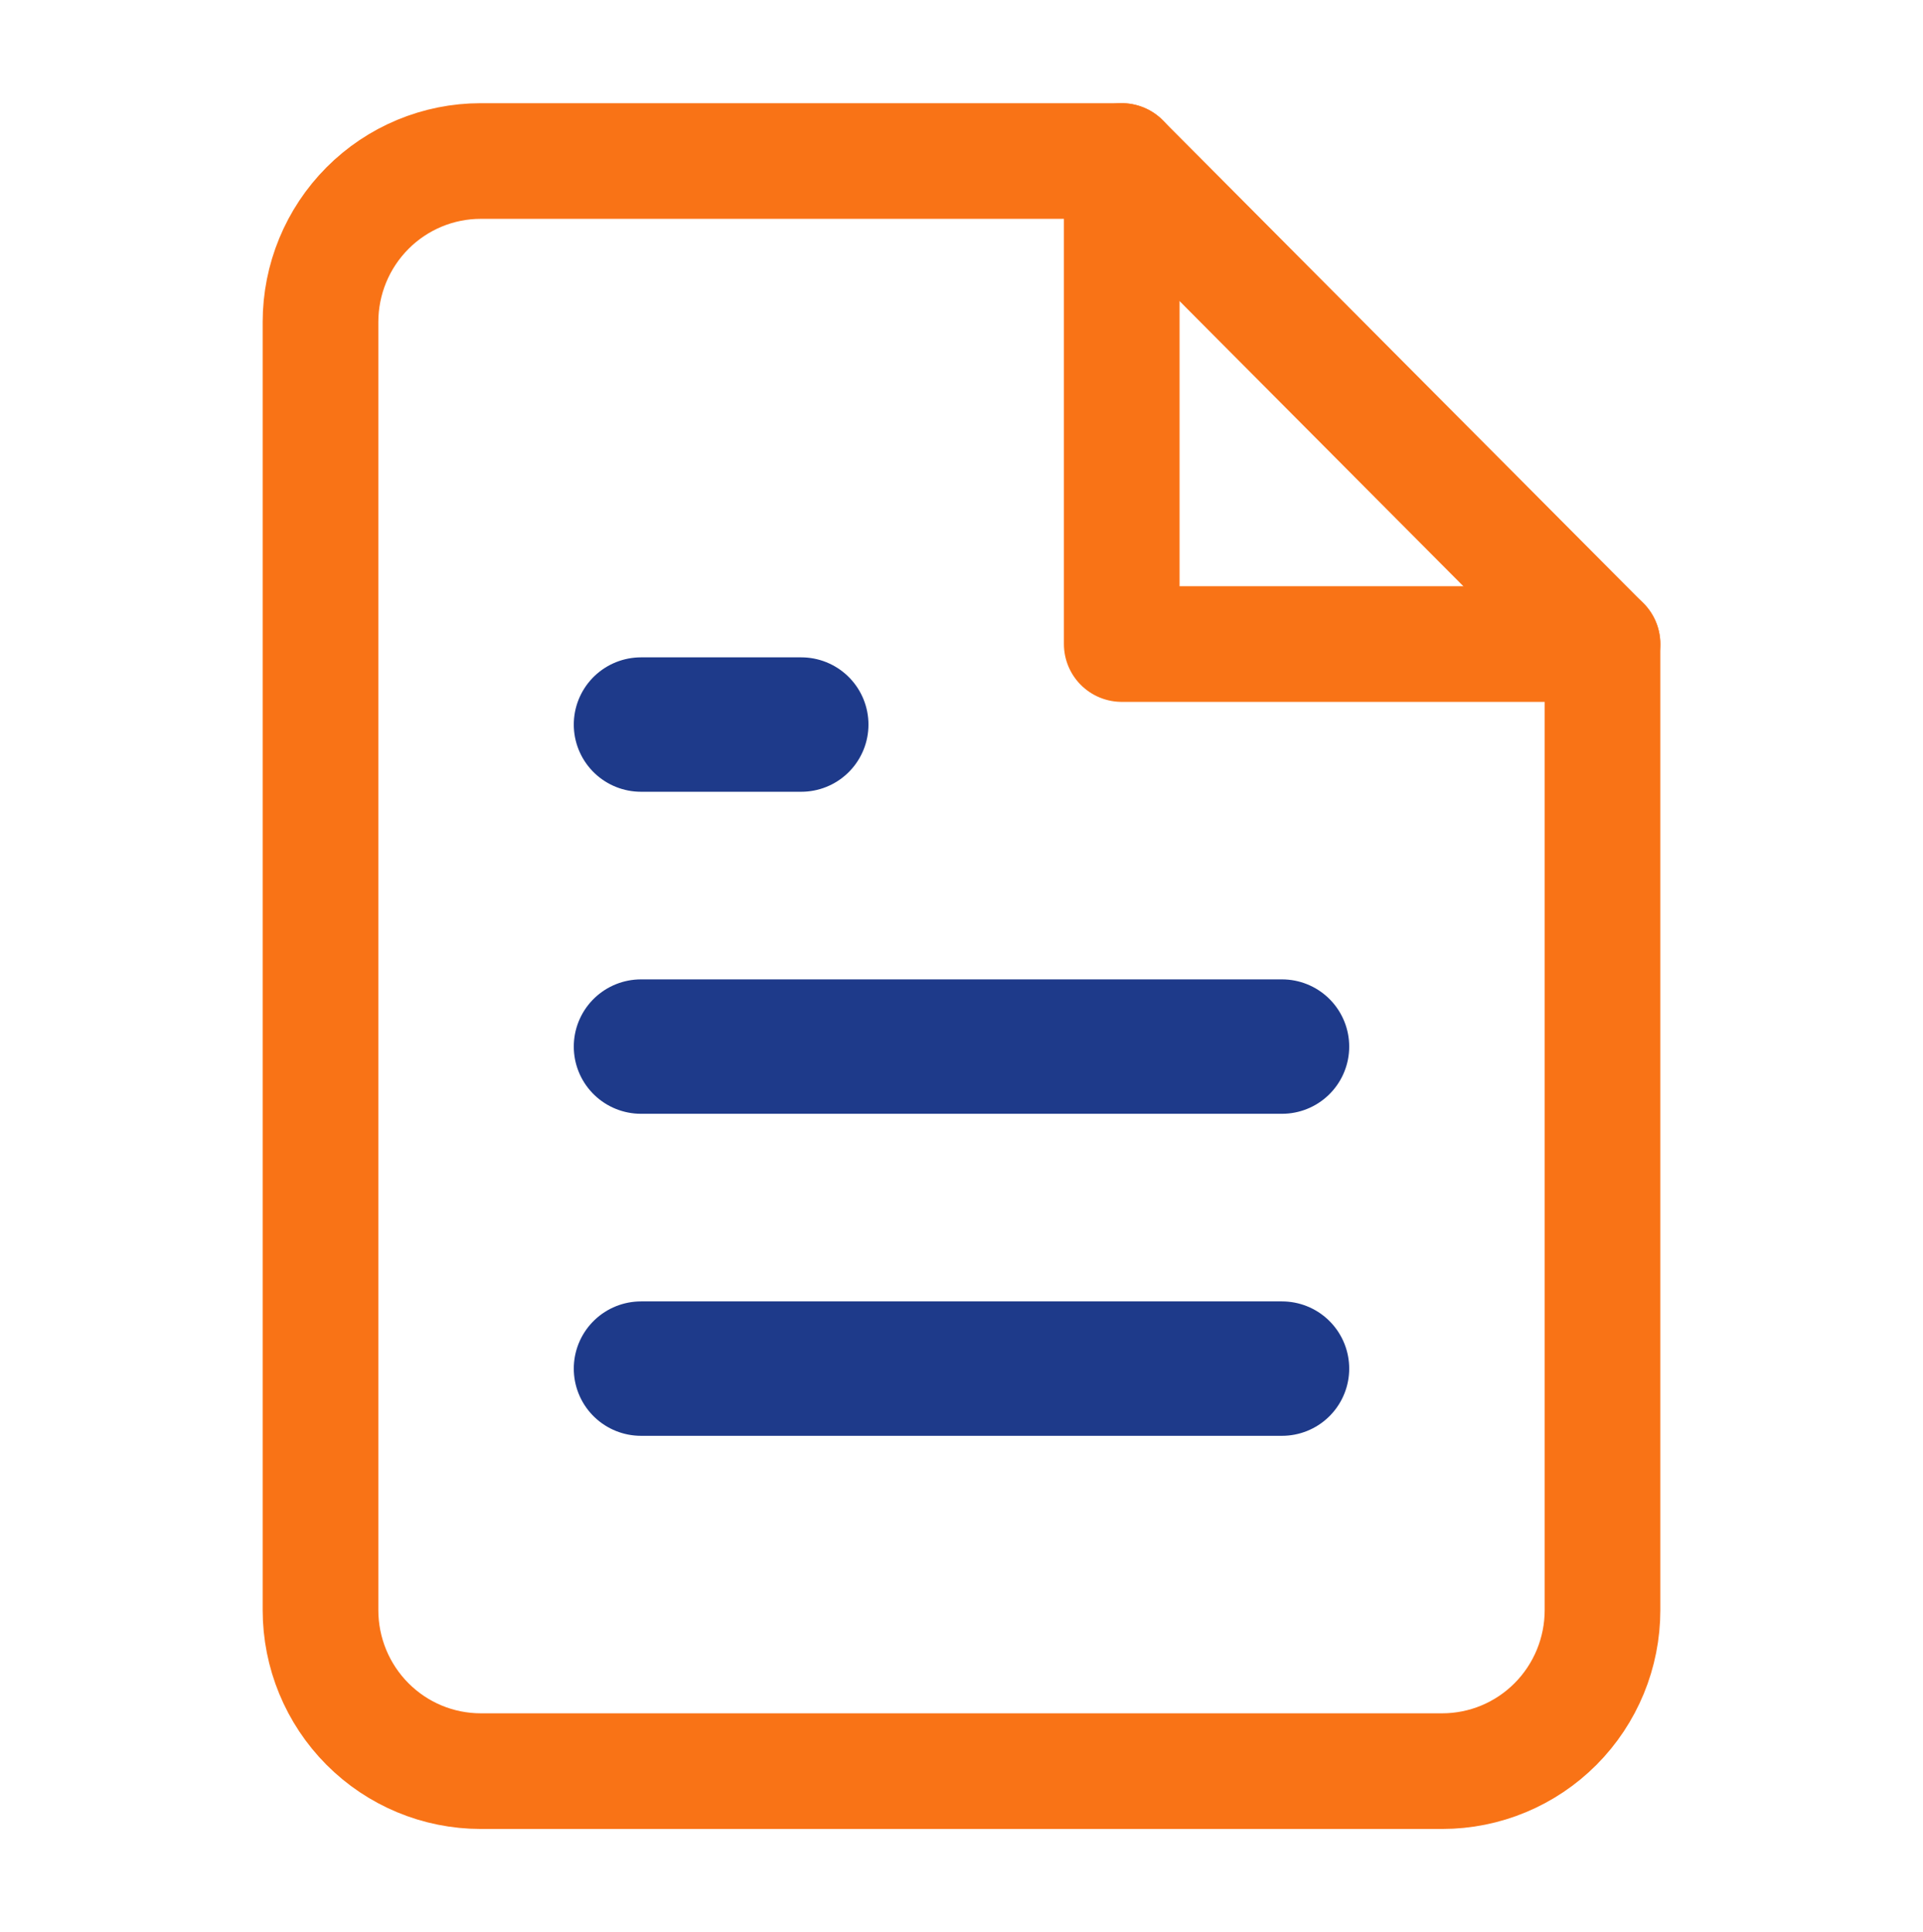
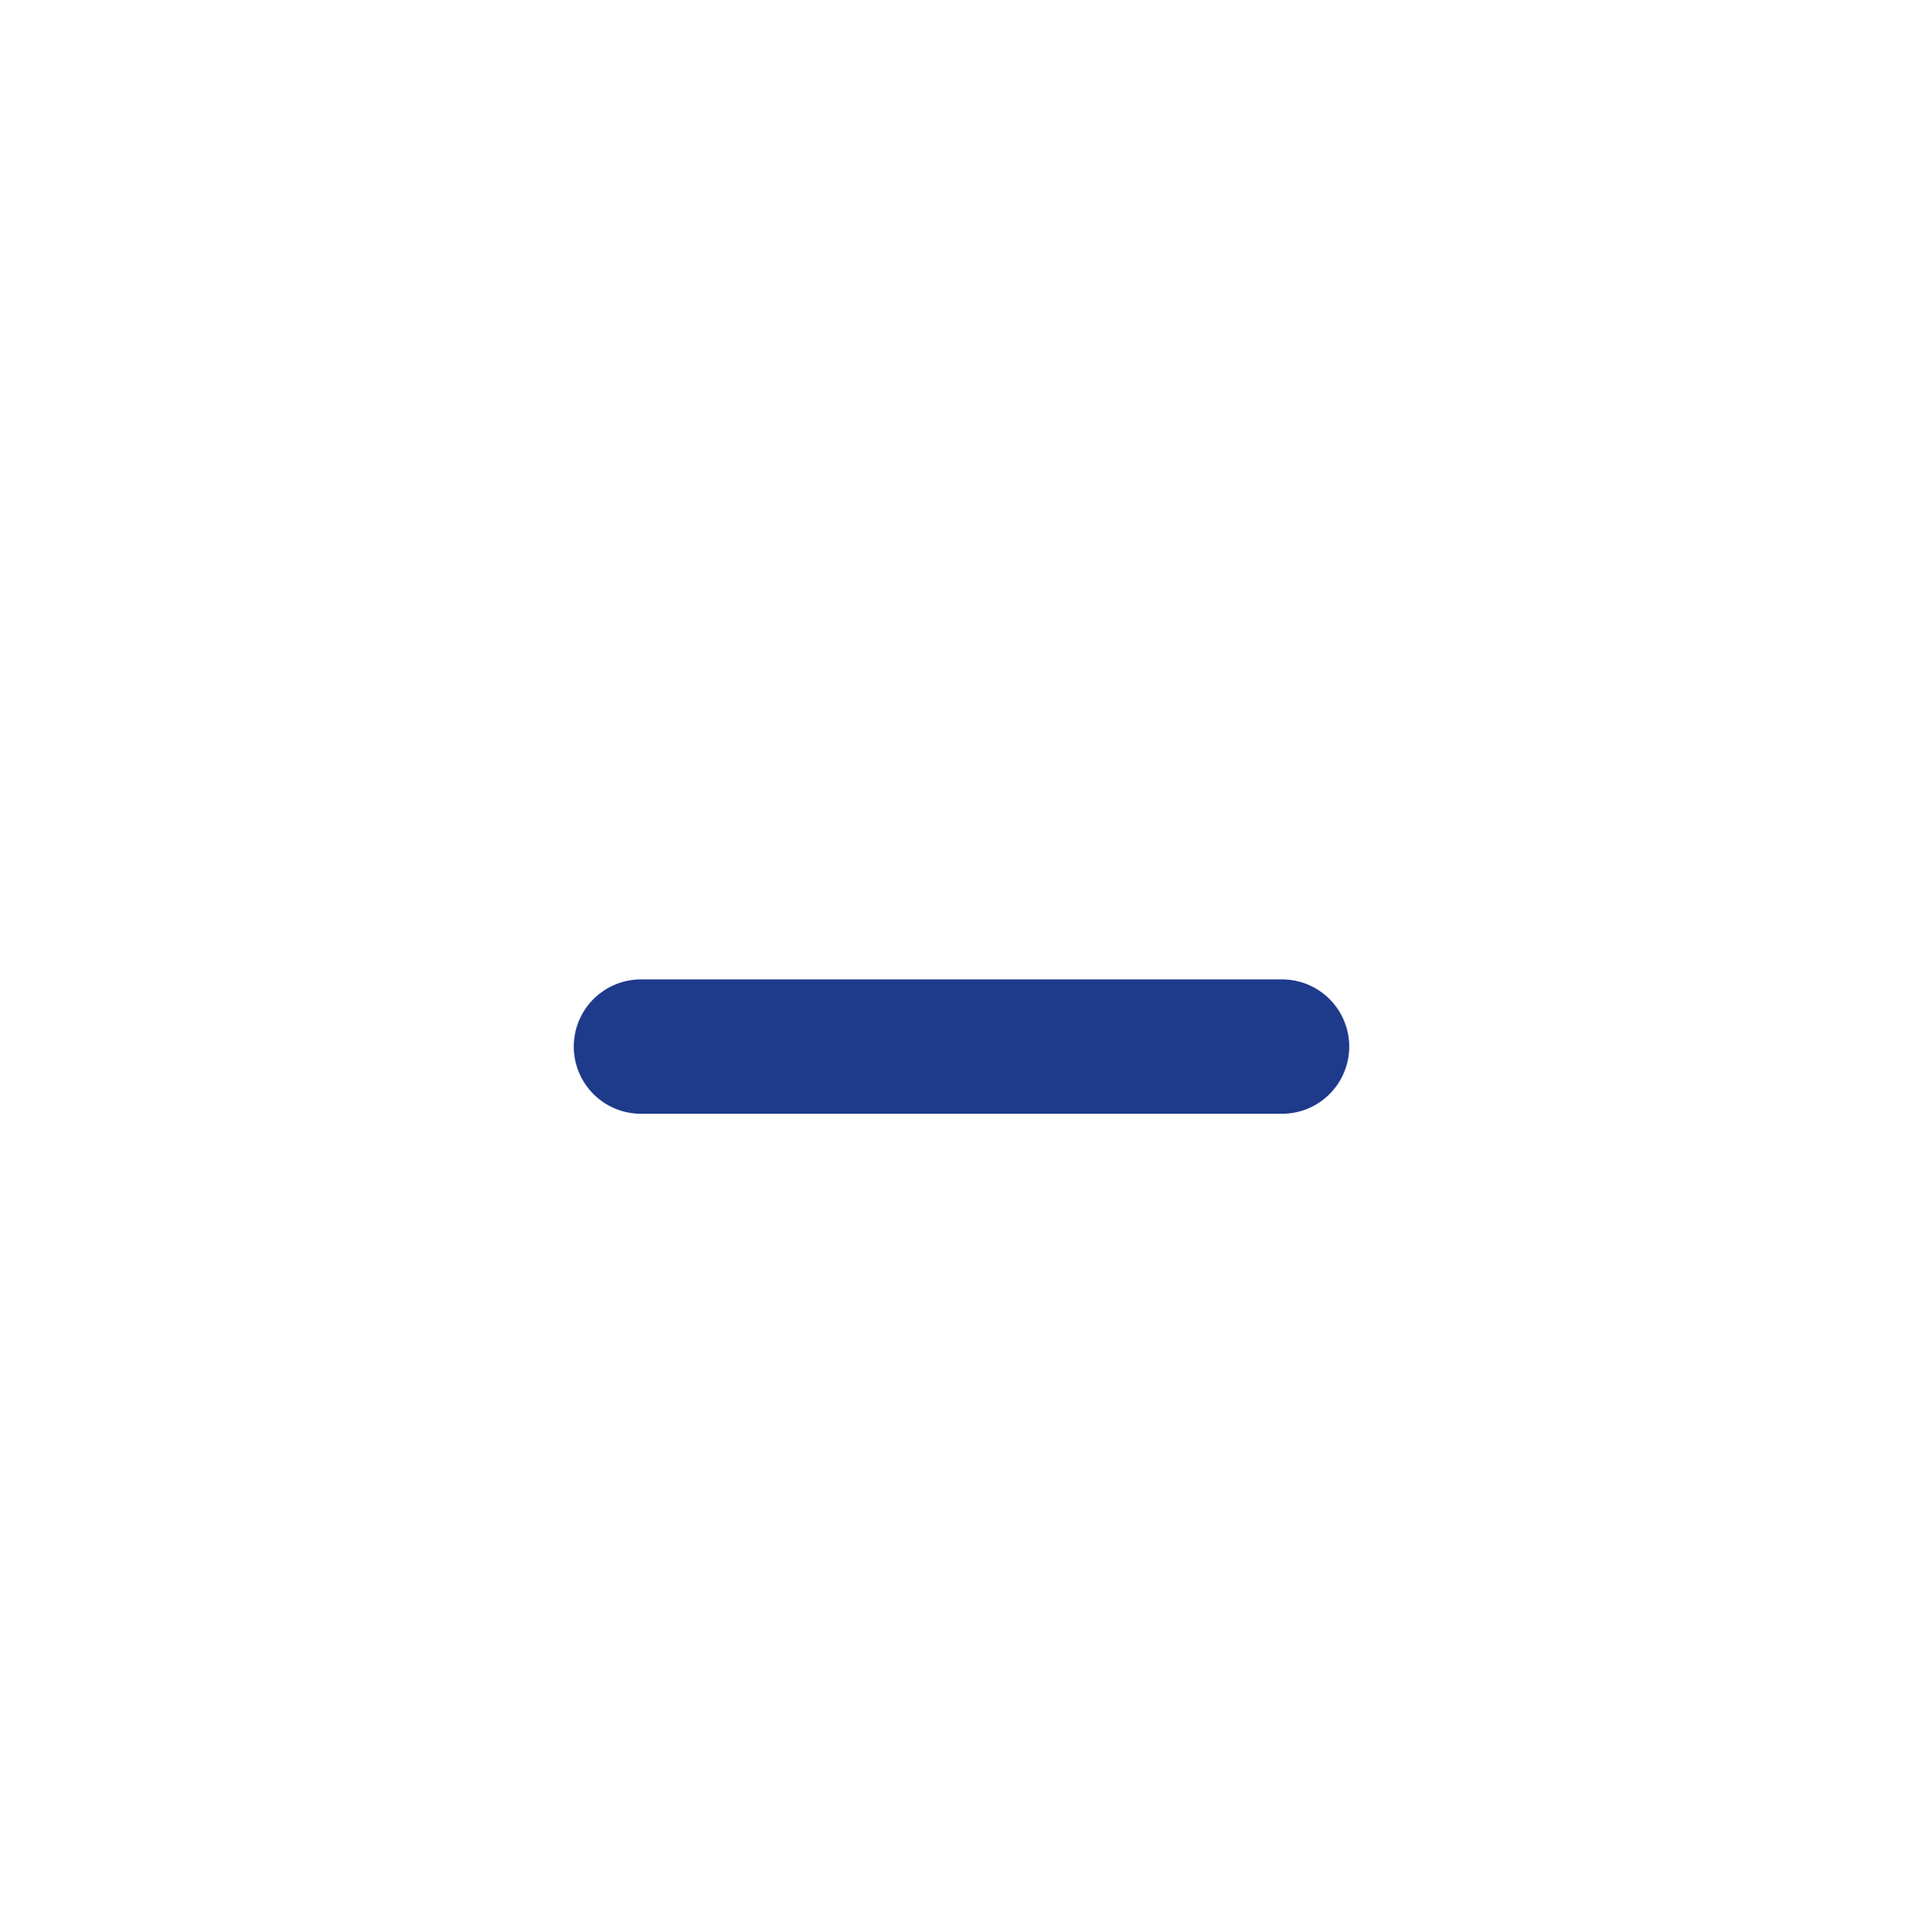
<svg xmlns="http://www.w3.org/2000/svg" width="205" height="206" viewBox="0 0 205 206" fill="none">
-   <path d="M119.584 17.167H51.25C46.719 17.167 42.374 18.975 39.171 22.195C35.967 25.414 34.167 29.78 34.167 34.333V171.667C34.167 176.22 35.967 180.586 39.171 183.805C42.374 187.025 46.719 188.833 51.25 188.833H153.75C158.281 188.833 162.626 187.025 165.83 183.805C169.034 180.586 170.834 176.22 170.834 171.667V68.667L119.584 17.167Z" stroke="#F97316" stroke-width="12.33" stroke-linecap="round" stroke-linejoin="round" />
-   <path d="M119.583 17.167V68.667H170.833" stroke="#F97316" stroke-width="12.33" stroke-linecap="round" stroke-linejoin="round" />
  <path d="M136.666 111.583H68.333" stroke="#1E3A8A" stroke-width="14.33" stroke-linecap="round" stroke-linejoin="round" />
-   <path d="M136.666 145.917H68.333" stroke="#1E3A8A" stroke-width="14.33" stroke-linecap="round" stroke-linejoin="round" />
-   <path d="M85.416 77.25H68.333" stroke="#1E3A8A" stroke-width="14.33" stroke-linecap="round" stroke-linejoin="round" />
</svg>